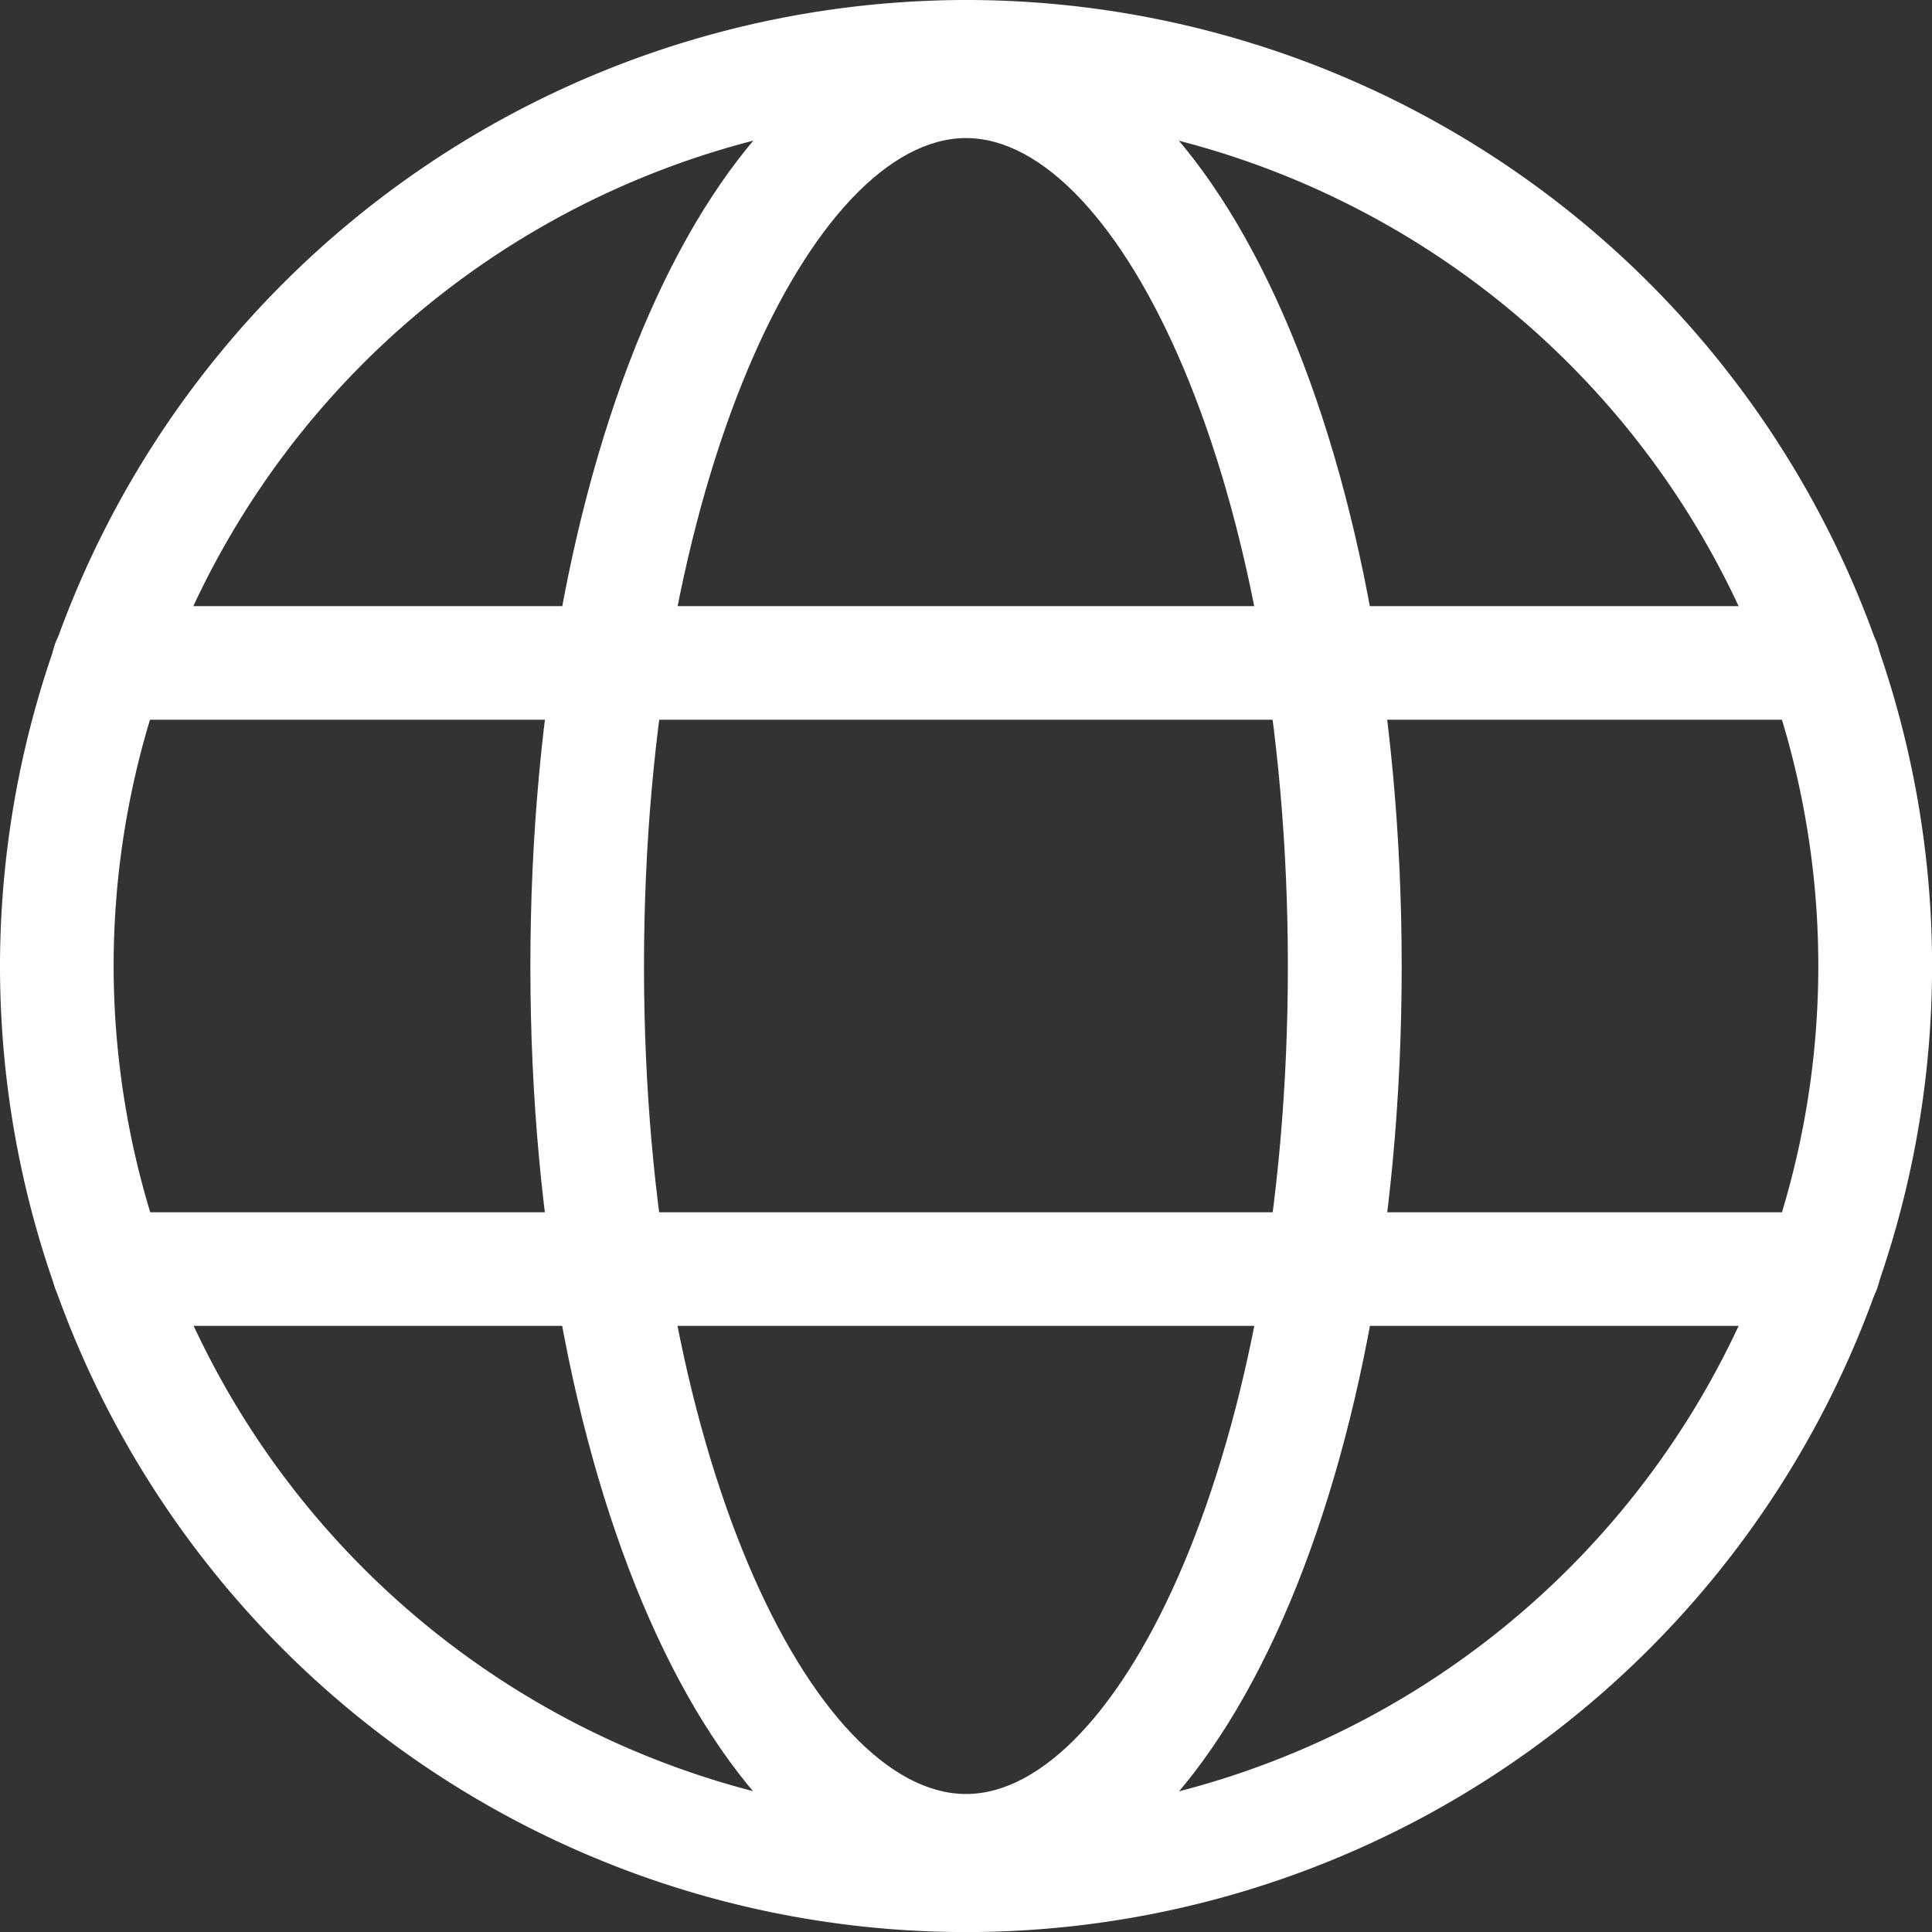
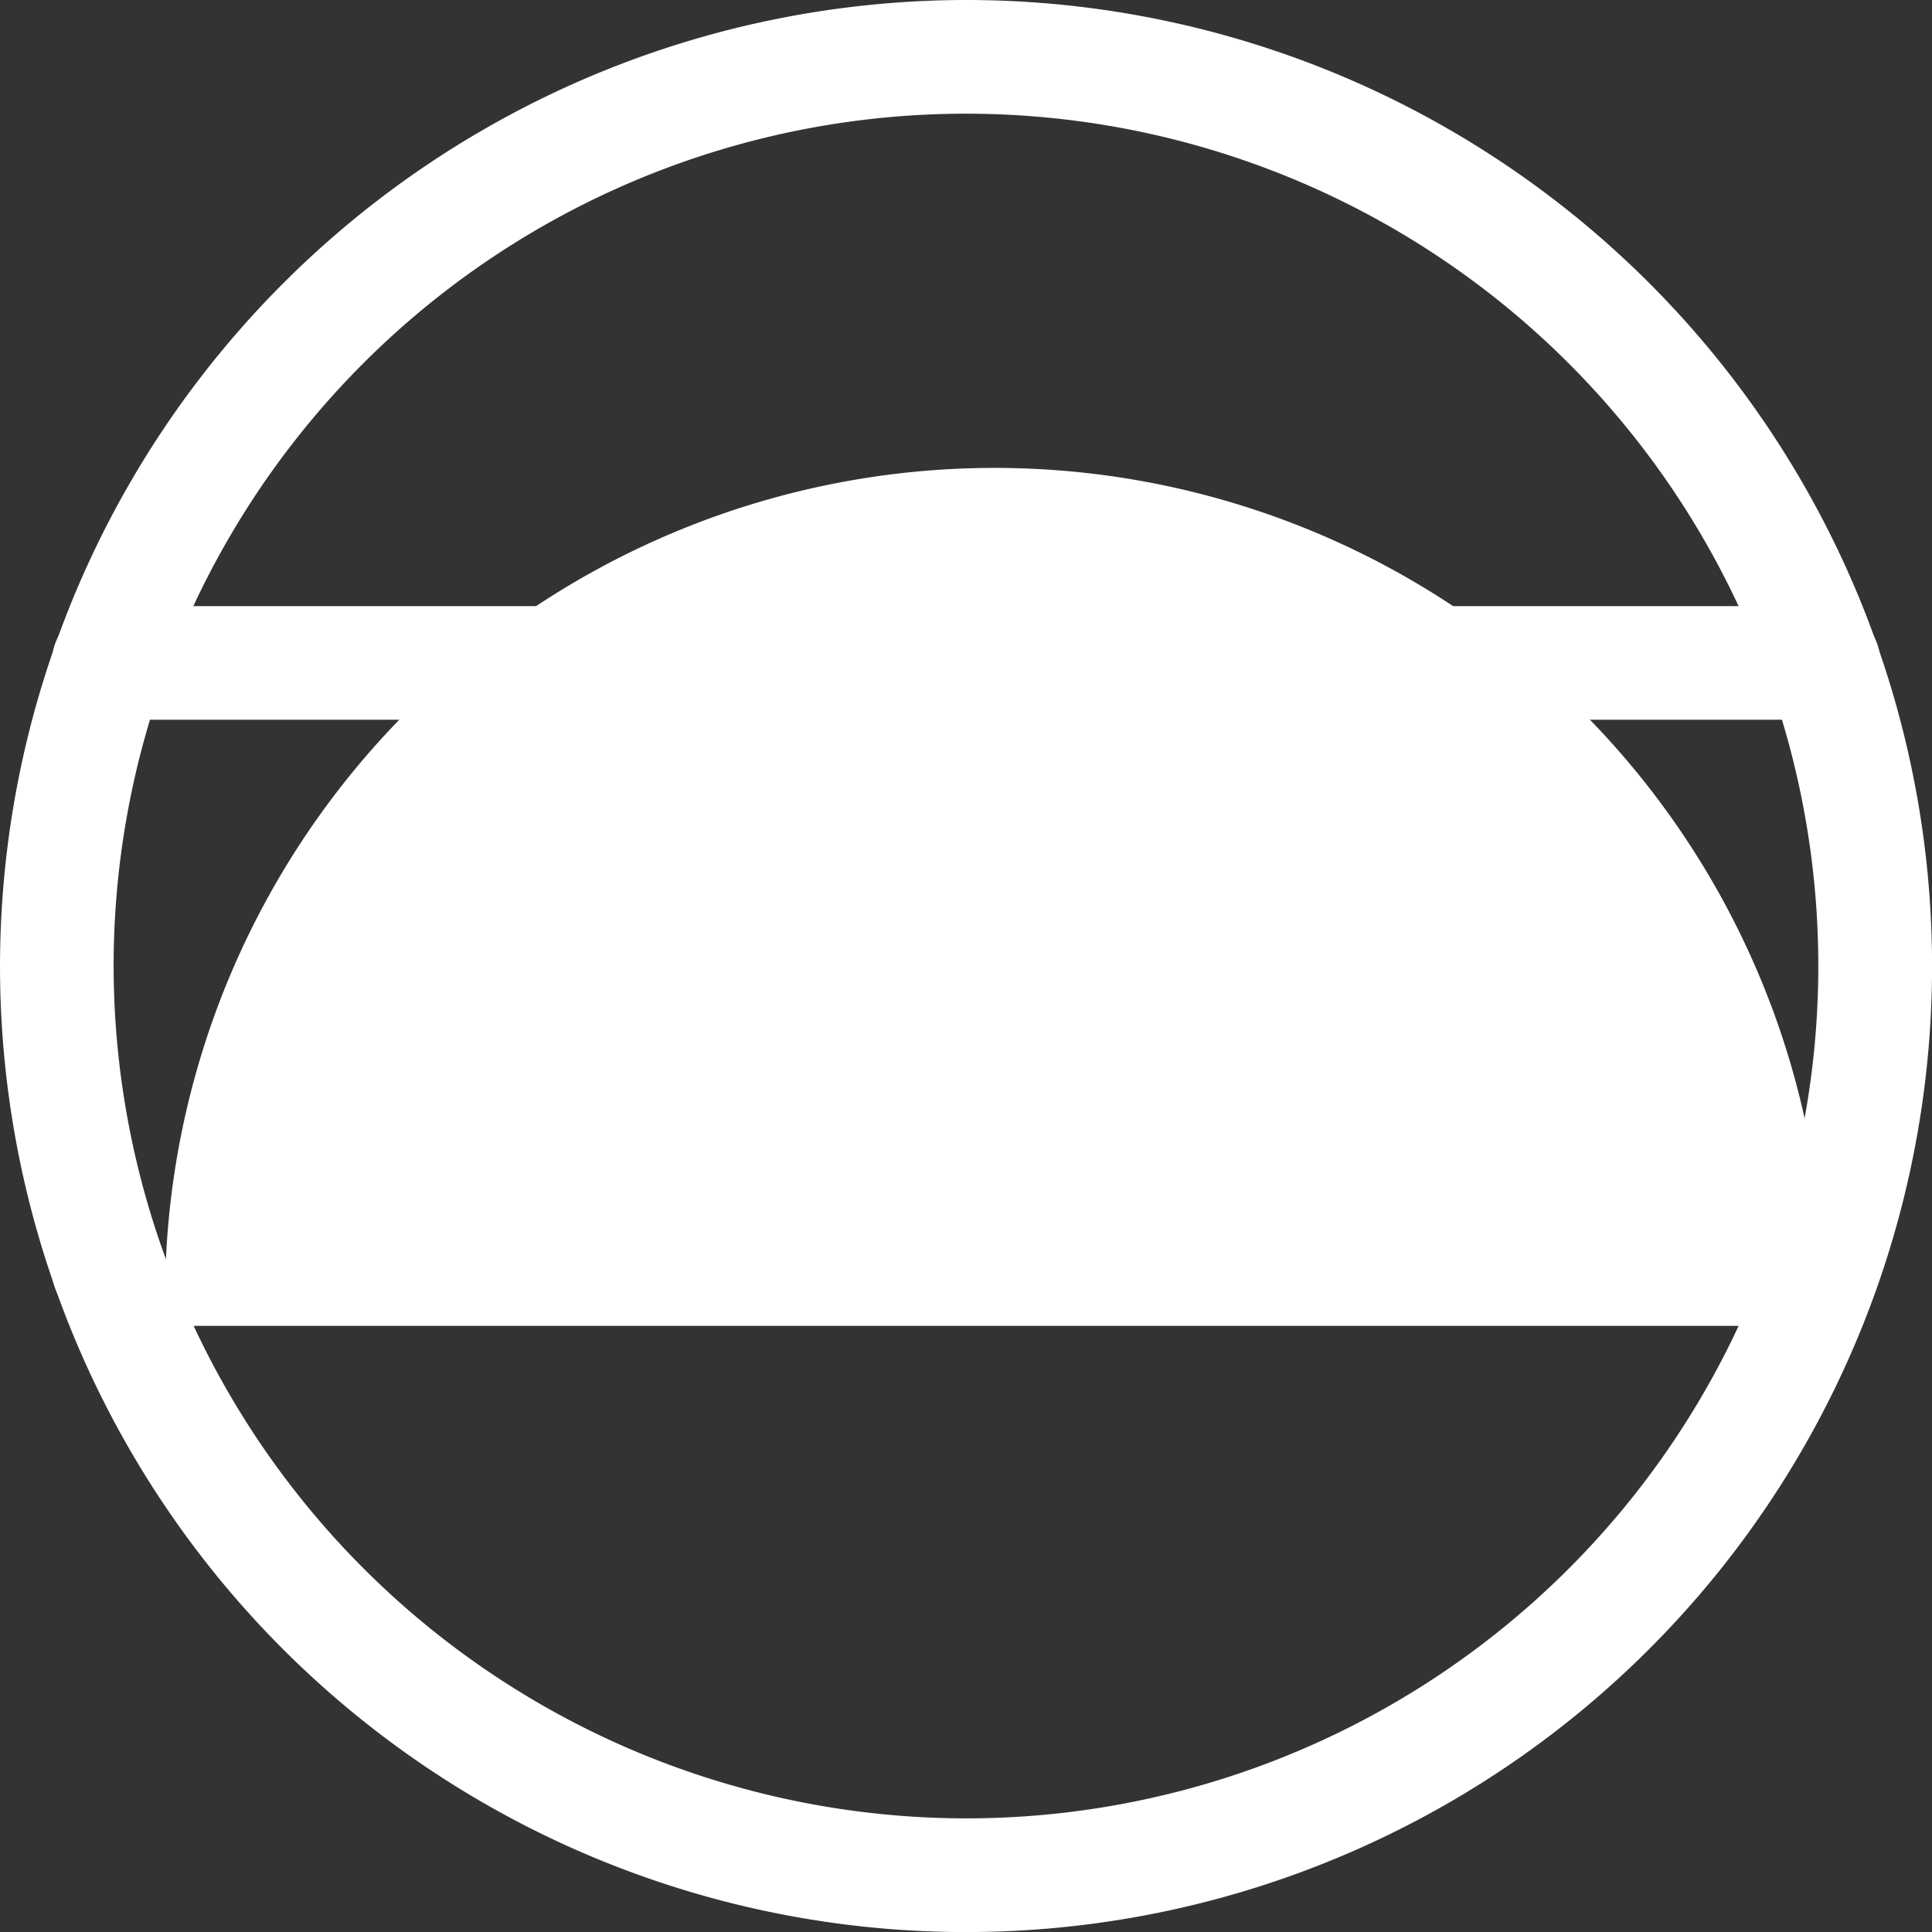
<svg xmlns="http://www.w3.org/2000/svg" width="29.331" height="29.331" viewBox="0 0 29.331 29.331">
  <rect x="0" y="0" width="29.331" height="29.331" fill="#333333" stroke="none" />
  <g id="Group_13354" data-name="Group 13354" transform="translate(-4044 -236)">
    <path id="Ellipse_343" data-name="Ellipse 343" d="M8.666-6A14.666,14.666,0,1,1-6,8.666,14.682,14.682,0,0,1,8.666-6Zm0,27.606A12.94,12.94,0,1,0-4.275,8.666,12.955,12.955,0,0,0,8.666,21.606Z" transform="translate(4050 242)" fill="#fff" />
    <path id="Line_241" data-name="Line 241" d="M20.9-4.275H-5.137A.863.863,0,0,1-6-5.137.863.863,0,0,1-5.137-6H20.9a.863.863,0,0,1,.863.863A.863.863,0,0,1,20.9-4.275Z" transform="translate(4050.786 251.202)" fill="#fff" />
-     <path id="Line_242" data-name="Line 242" d="M20.9-4.275H-5.137A.863.863,0,0,1-6-5.137.863.863,0,0,1-5.137-6H20.9a.863.863,0,0,1,.863.863A.863.863,0,0,1,20.9-4.275Z" transform="translate(4050.787 260.404)" fill="#fff" />
-     <path id="Ellipse_344" data-name="Ellipse 344" d="M.614-6C4.323-6,7.228.279,7.228,8.3S4.323,22.59.614,22.59-6,16.311-6,8.3-3.095-6,.614-6Zm0,26.865C2.926,20.865,5.5,15.7,5.5,8.3S2.926-4.275.614-4.275-4.275.888-4.275,8.3-1.7,20.865.614,20.865Z" transform="translate(4058.052 242.371)" fill="#fff" />
+     <path id="Line_242" data-name="Line 242" d="M20.9-4.275H-5.137A.863.863,0,0,1-6-5.137.863.863,0,0,1-5.137-6a.863.863,0,0,1,.863.863A.863.863,0,0,1,20.9-4.275Z" transform="translate(4050.787 260.404)" fill="#fff" />
  </g>
</svg>